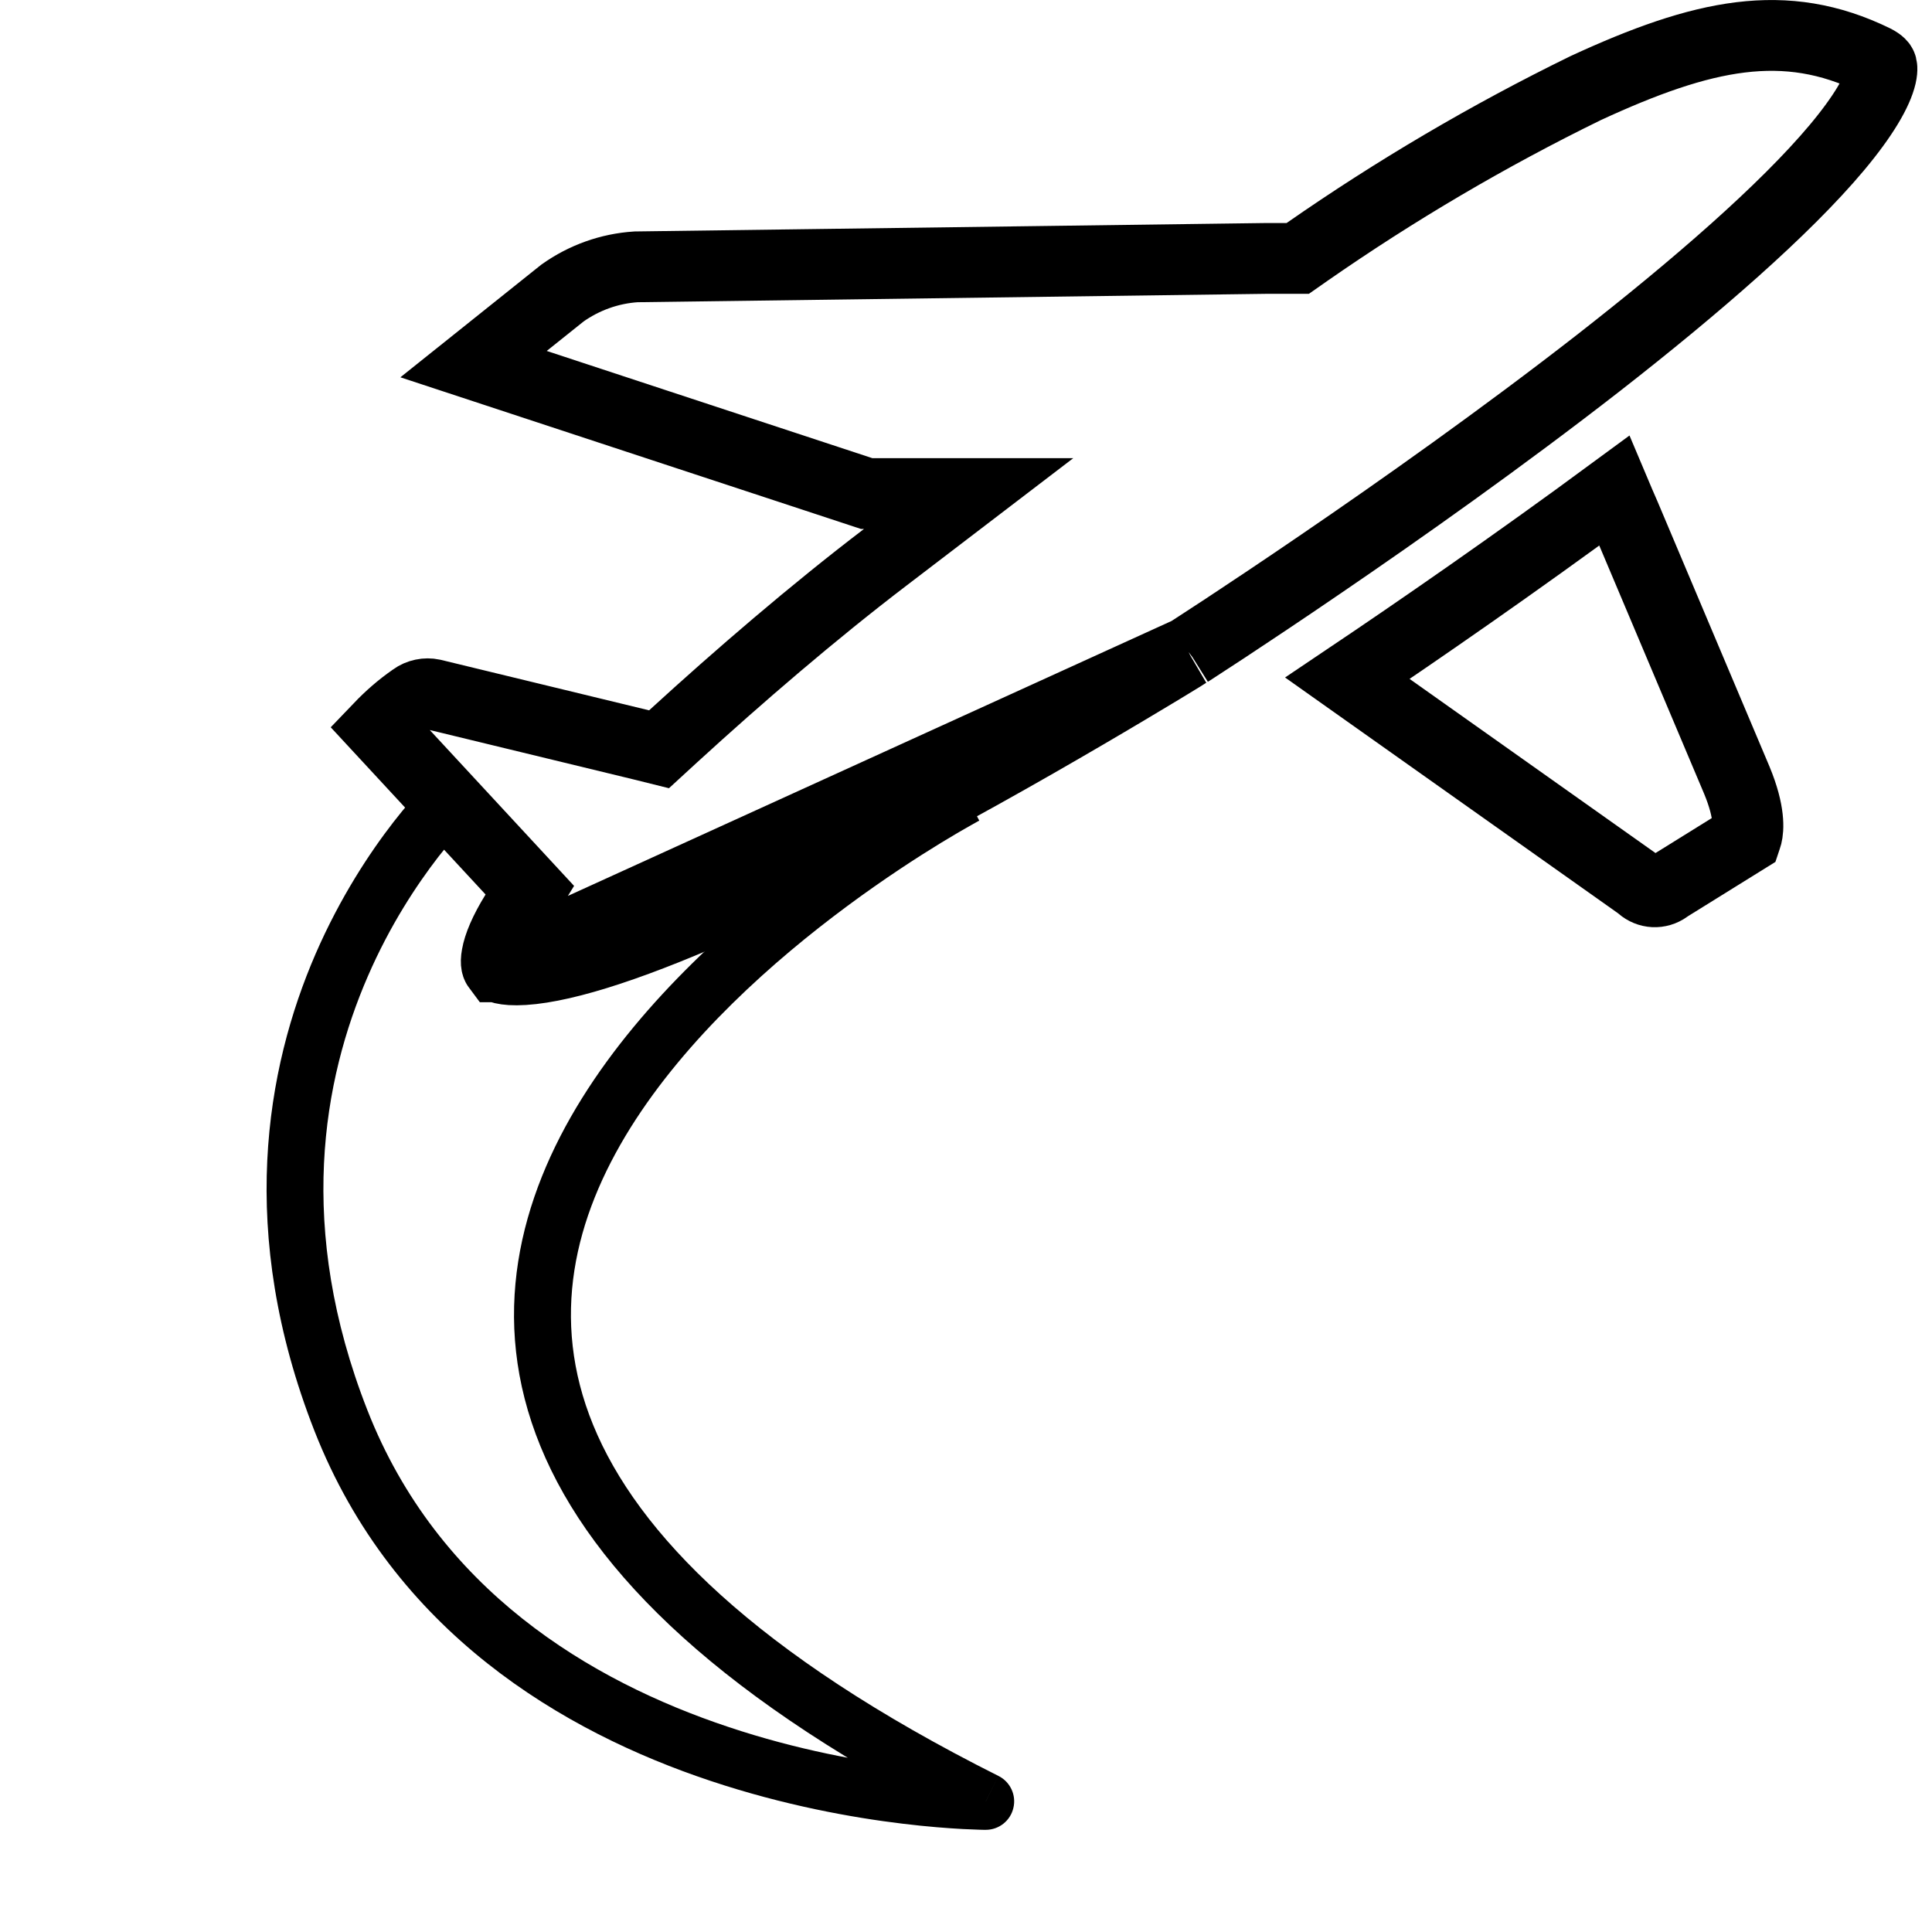
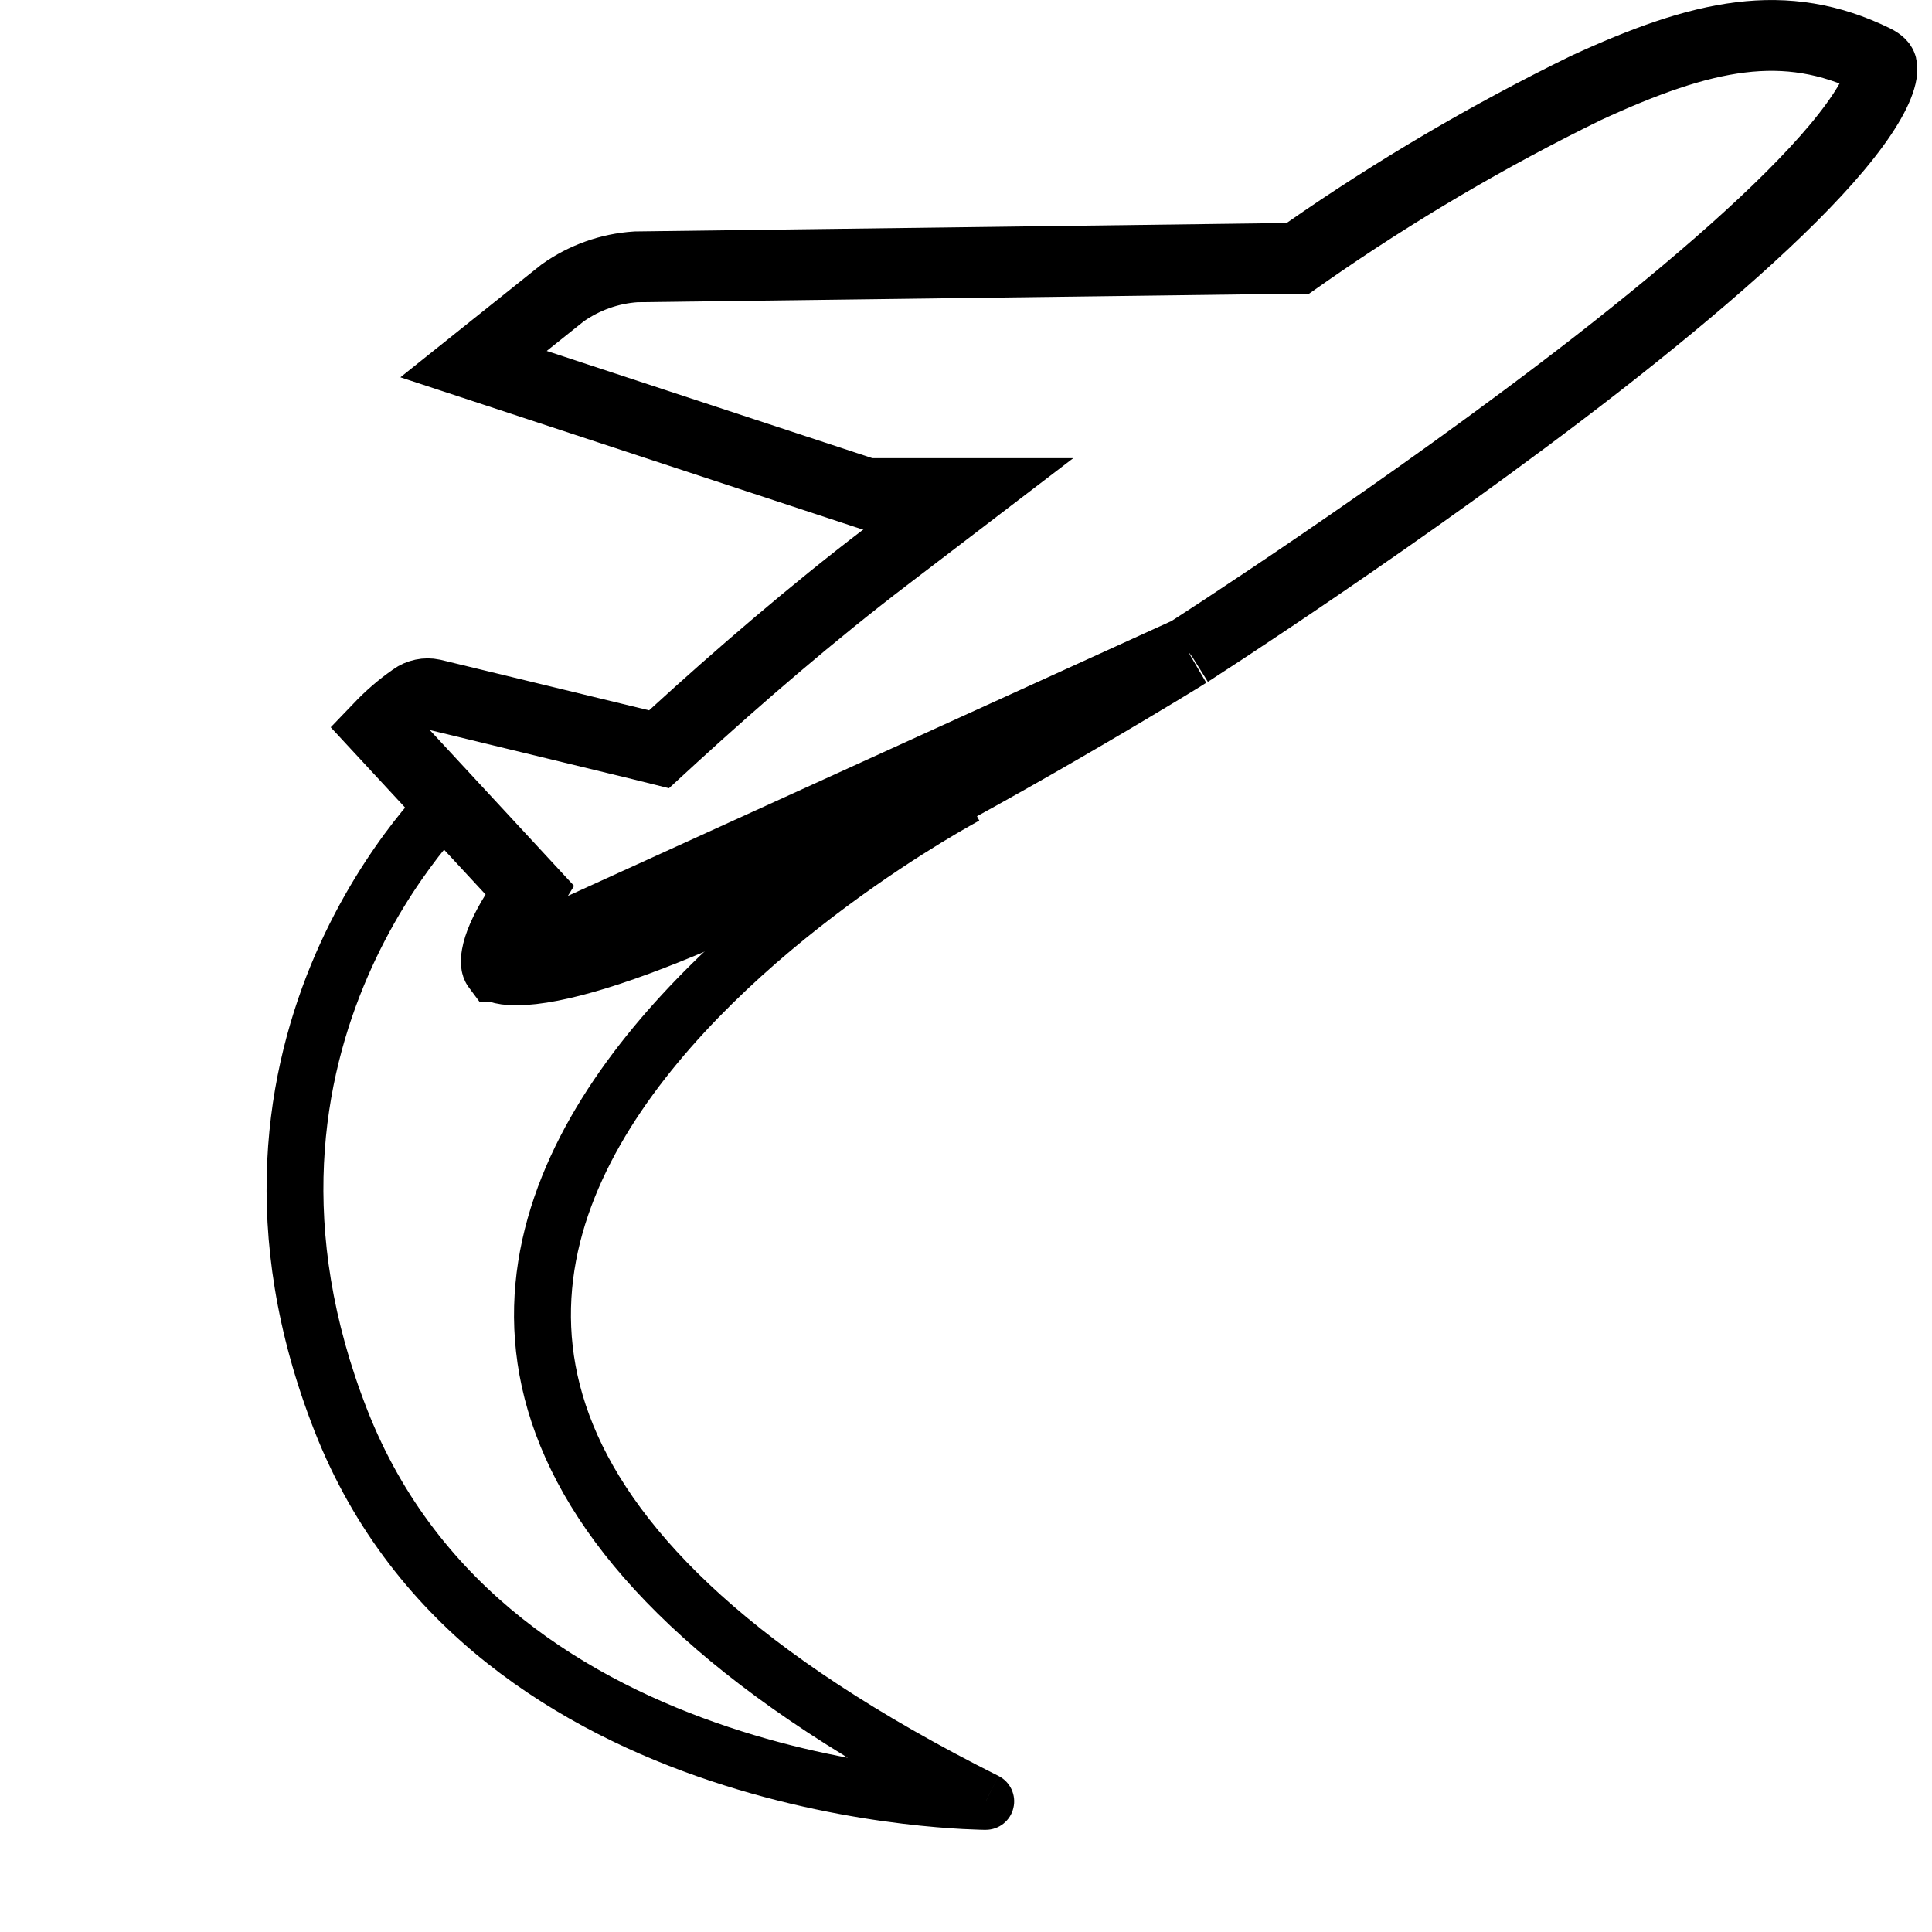
<svg xmlns="http://www.w3.org/2000/svg" width="17" height="17" viewBox="0 0 17 17" fill="none">
  <path d="M8.674 15.851L8.674 16.101C8.79 16.101 8.891 16.021 8.917 15.908C8.944 15.796 8.89 15.679 8.786 15.627L8.674 15.851ZM3 12.5L3.233 12.409L3 12.5ZM8.674 15.851C8.674 15.601 8.674 15.601 8.674 15.601C8.674 15.601 8.674 15.601 8.674 15.601C8.674 15.601 8.674 15.601 8.674 15.601C8.674 15.601 8.673 15.601 8.672 15.601C8.671 15.601 8.668 15.601 8.664 15.601C8.657 15.601 8.646 15.6 8.631 15.6C8.601 15.599 8.556 15.598 8.497 15.595C8.381 15.588 8.211 15.576 8.003 15.551C7.585 15.5 7.017 15.399 6.41 15.196C5.192 14.79 3.853 13.99 3.233 12.409L2.767 12.591C3.463 14.365 4.961 15.24 6.251 15.67C6.898 15.886 7.501 15.994 7.942 16.047C8.163 16.074 8.344 16.087 8.471 16.094C8.534 16.097 8.584 16.099 8.619 16.1C8.636 16.1 8.649 16.101 8.659 16.101C8.663 16.101 8.667 16.101 8.67 16.101C8.671 16.101 8.672 16.101 8.673 16.101C8.673 16.101 8.673 16.101 8.674 16.101C8.674 16.101 8.674 16.101 8.674 16.101C8.674 16.101 8.674 16.101 8.674 15.851ZM3.233 12.409C2.603 10.803 2.843 9.497 3.236 8.592C3.433 8.137 3.67 7.782 3.856 7.541C3.95 7.421 4.03 7.329 4.086 7.269C4.114 7.239 4.136 7.217 4.151 7.202C4.158 7.195 4.163 7.19 4.167 7.187C4.168 7.185 4.169 7.184 4.17 7.183C4.17 7.183 4.17 7.183 4.17 7.183C4.17 7.183 4.17 7.183 4.17 7.183C4.17 7.183 4.17 7.183 4.17 7.183C4.17 7.183 4.17 7.183 4 7C3.83 6.817 3.83 6.817 3.83 6.817C3.83 6.817 3.83 6.817 3.83 6.817C3.829 6.817 3.829 6.817 3.829 6.818C3.828 6.818 3.828 6.819 3.827 6.82C3.825 6.821 3.823 6.823 3.82 6.826C3.815 6.831 3.808 6.838 3.798 6.848C3.779 6.866 3.753 6.893 3.72 6.928C3.655 6.999 3.565 7.101 3.461 7.235C3.255 7.501 2.995 7.892 2.777 8.393C2.341 9.399 2.082 10.843 2.767 12.591L3.233 12.409ZM8.5 7C8.383 6.779 8.383 6.779 8.383 6.779C8.383 6.779 8.382 6.779 8.382 6.779C8.382 6.78 8.381 6.78 8.381 6.78C8.38 6.781 8.378 6.782 8.375 6.783C8.371 6.786 8.364 6.789 8.356 6.794C8.339 6.803 8.315 6.816 8.284 6.834C8.221 6.869 8.132 6.921 8.021 6.988C7.801 7.123 7.496 7.32 7.159 7.57C6.487 8.068 5.667 8.788 5.122 9.662C4.574 10.54 4.293 11.596 4.756 12.727C5.213 13.843 6.371 14.975 8.562 16.074L8.786 15.627C6.64 14.551 5.608 13.489 5.219 12.538C4.836 11.601 5.054 10.716 5.546 9.926C6.043 9.13 6.805 8.454 7.456 7.972C7.78 7.732 8.071 7.544 8.282 7.415C8.387 7.351 8.472 7.302 8.53 7.269C8.559 7.253 8.581 7.24 8.596 7.232C8.603 7.228 8.609 7.225 8.612 7.223C8.614 7.223 8.615 7.222 8.616 7.221C8.617 7.221 8.617 7.221 8.617 7.221C8.617 7.221 8.617 7.221 8.617 7.221C8.617 7.221 8.617 7.221 8.5 7Z" fill="black" />
-   <path d="M10.459 5.738L10.459 5.738L10.463 5.735L10.479 5.725L10.542 5.684C10.598 5.648 10.679 5.595 10.781 5.528C10.987 5.392 11.279 5.198 11.624 4.962C12.316 4.49 13.218 3.853 14.067 3.192C14.92 2.526 15.701 1.85 16.163 1.299C16.399 1.017 16.52 0.804 16.552 0.666C16.566 0.603 16.557 0.58 16.555 0.577L16.555 0.577C16.555 0.575 16.547 0.556 16.494 0.529C15.706 0.144 14.985 0.298 13.951 0.776C13.098 1.193 12.278 1.676 11.499 2.218L11.419 2.274H11.321H11.137L5.596 2.348C5.364 2.363 5.14 2.443 4.95 2.578L4.167 3.204L7.626 4.343H8.523L7.79 4.903C7.158 5.385 6.5 5.951 5.922 6.48L5.799 6.593L5.638 6.553L3.806 6.109C3.778 6.103 3.748 6.103 3.72 6.109C3.691 6.115 3.663 6.127 3.638 6.145L3.633 6.149L3.633 6.149C3.526 6.223 3.428 6.309 3.338 6.403L4.501 7.659L4.662 7.833L4.538 8.034C4.437 8.197 4.387 8.322 4.372 8.408C4.358 8.484 4.375 8.503 4.378 8.507C4.378 8.507 4.379 8.507 4.379 8.507M10.459 5.738L4.379 8.507M10.459 5.738L10.457 5.739L10.445 5.746L10.398 5.776C10.356 5.801 10.294 5.839 10.216 5.887C10.058 5.982 9.832 6.118 9.558 6.278C9.01 6.599 8.274 7.016 7.516 7.406C6.755 7.797 5.985 8.154 5.365 8.359C5.054 8.462 4.799 8.52 4.61 8.532C4.424 8.544 4.378 8.506 4.378 8.506C4.378 8.506 4.378 8.506 4.379 8.507M10.459 5.738L4.379 8.507C4.379 8.507 4.379 8.507 4.379 8.507" stroke="black" stroke-width="0.623" />
-   <path d="M15.371 7.352C15.368 7.364 15.364 7.373 15.362 7.379L14.681 7.802L14.672 7.808L14.664 7.814C14.632 7.837 14.592 7.849 14.552 7.847C14.512 7.845 14.474 7.829 14.444 7.803L14.432 7.792L14.419 7.783L11.856 5.968C12.481 5.548 13.325 4.965 14.205 4.317C14.235 4.388 14.266 4.463 14.3 4.539L15.283 6.866C15.401 7.151 15.384 7.299 15.371 7.352Z" stroke="black" stroke-width="0.623" />
+   <path d="M10.459 5.738L10.459 5.738L10.463 5.735L10.479 5.725L10.542 5.684C10.598 5.648 10.679 5.595 10.781 5.528C10.987 5.392 11.279 5.198 11.624 4.962C12.316 4.49 13.218 3.853 14.067 3.192C14.92 2.526 15.701 1.85 16.163 1.299C16.399 1.017 16.52 0.804 16.552 0.666C16.566 0.603 16.557 0.58 16.555 0.577L16.555 0.577C16.555 0.575 16.547 0.556 16.494 0.529C15.706 0.144 14.985 0.298 13.951 0.776C13.098 1.193 12.278 1.676 11.499 2.218L11.419 2.274H11.321L5.596 2.348C5.364 2.363 5.14 2.443 4.95 2.578L4.167 3.204L7.626 4.343H8.523L7.79 4.903C7.158 5.385 6.5 5.951 5.922 6.48L5.799 6.593L5.638 6.553L3.806 6.109C3.778 6.103 3.748 6.103 3.72 6.109C3.691 6.115 3.663 6.127 3.638 6.145L3.633 6.149L3.633 6.149C3.526 6.223 3.428 6.309 3.338 6.403L4.501 7.659L4.662 7.833L4.538 8.034C4.437 8.197 4.387 8.322 4.372 8.408C4.358 8.484 4.375 8.503 4.378 8.507C4.378 8.507 4.379 8.507 4.379 8.507M10.459 5.738L4.379 8.507M10.459 5.738L10.457 5.739L10.445 5.746L10.398 5.776C10.356 5.801 10.294 5.839 10.216 5.887C10.058 5.982 9.832 6.118 9.558 6.278C9.01 6.599 8.274 7.016 7.516 7.406C6.755 7.797 5.985 8.154 5.365 8.359C5.054 8.462 4.799 8.52 4.61 8.532C4.424 8.544 4.378 8.506 4.378 8.506C4.378 8.506 4.378 8.506 4.379 8.507M10.459 5.738L4.379 8.507C4.379 8.507 4.379 8.507 4.379 8.507" stroke="black" stroke-width="0.623" />
</svg>